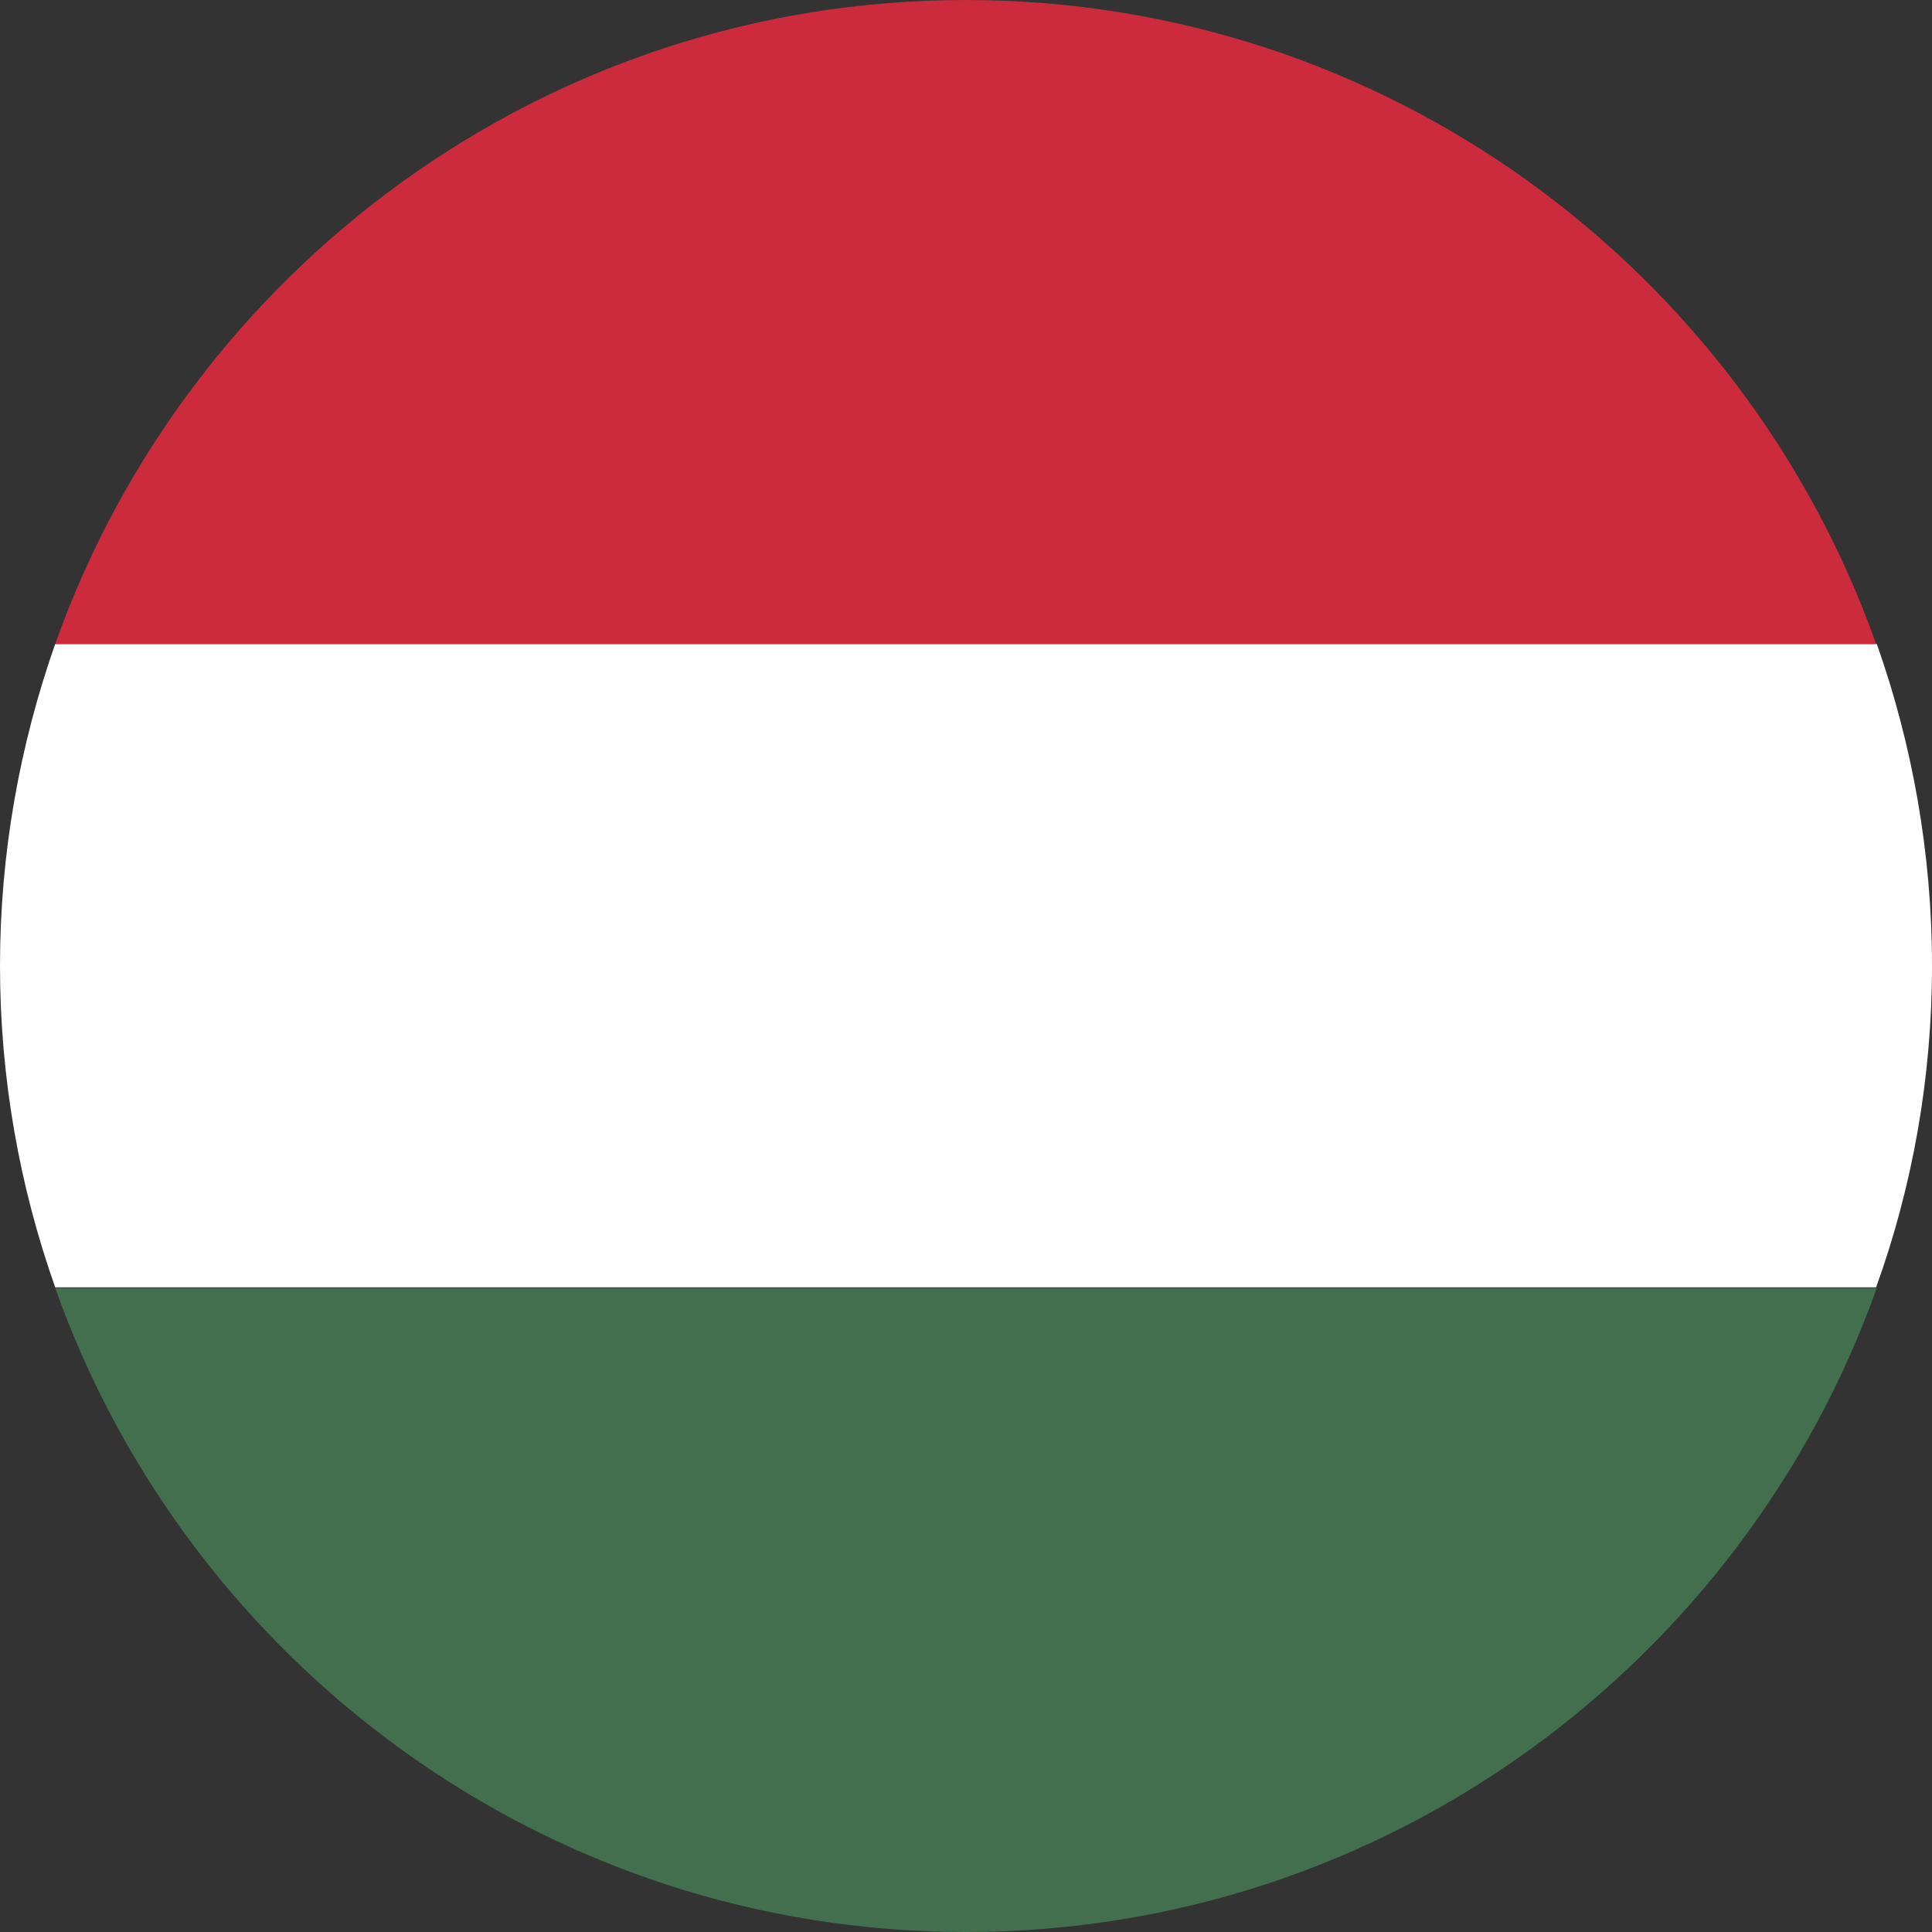
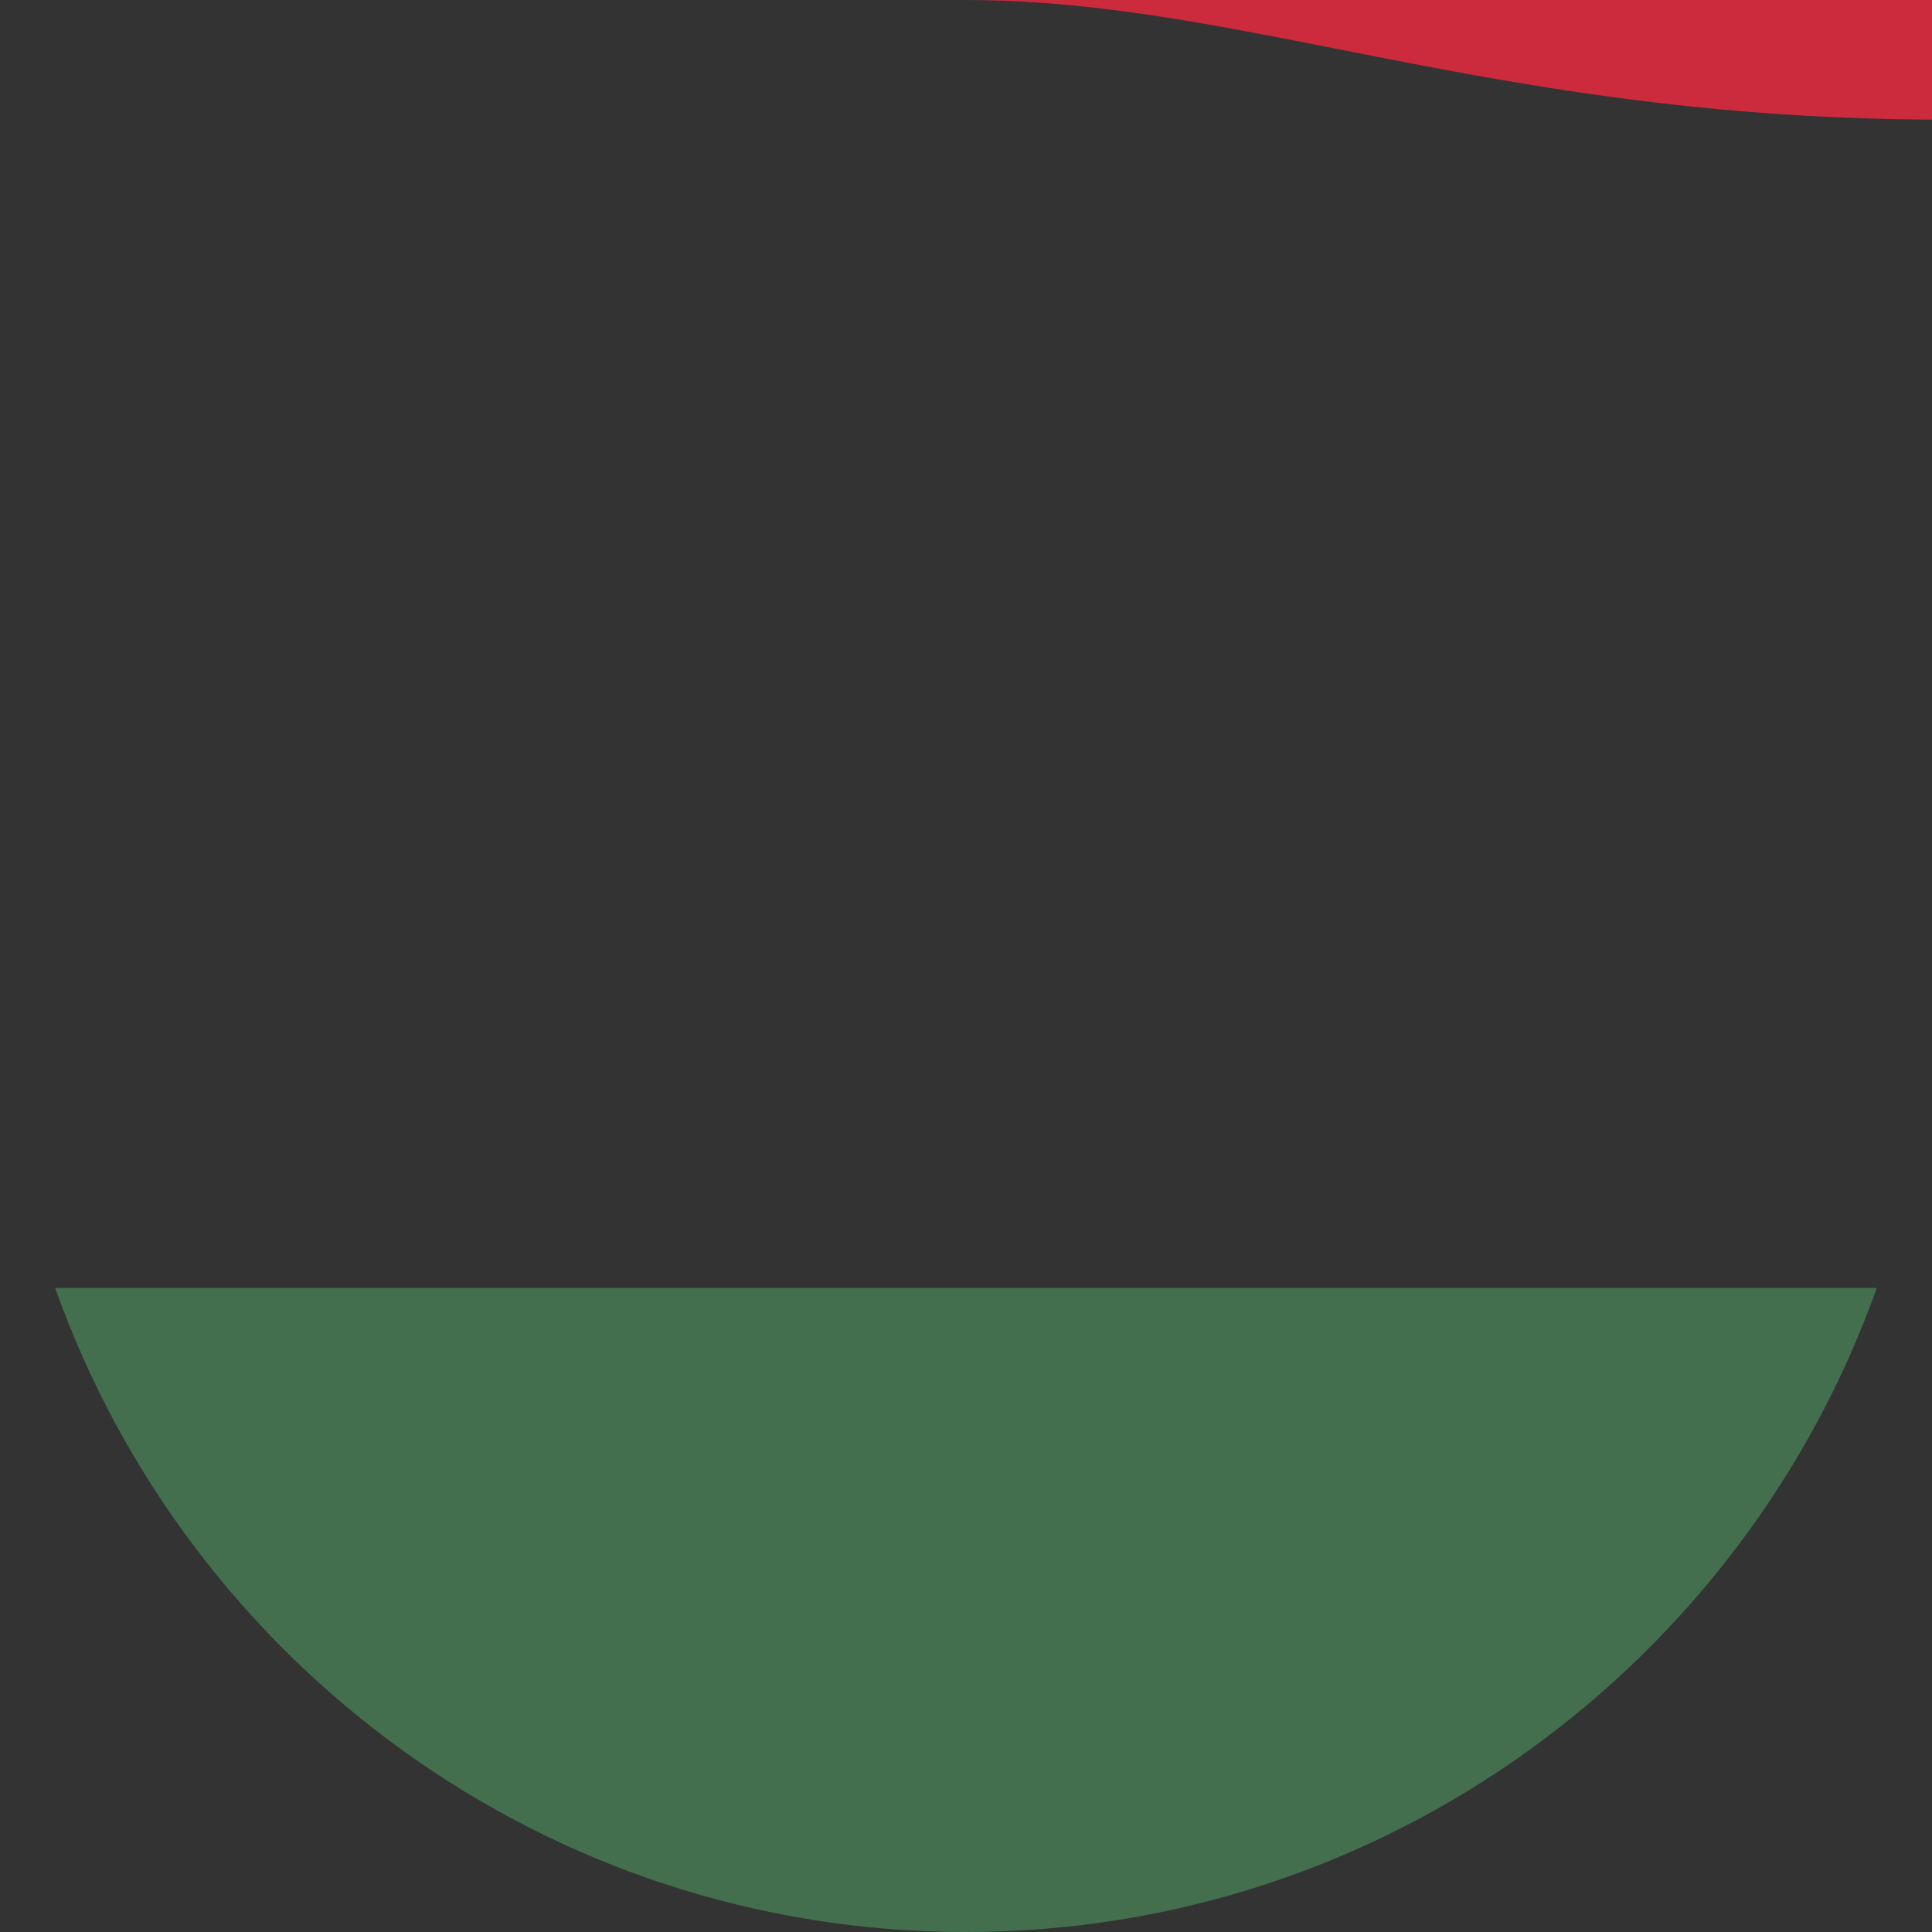
<svg xmlns="http://www.w3.org/2000/svg" version="1.1" id="Layer_1" x="0px" y="0px" viewBox="0 0 283.5 283.5" style="enable-background:new 0 0 283.5 283.5;" xml:space="preserve">
  <rect x="0" y="0" width="283.5" height="283.5" fill="#333333" stroke="none" />
  <style type="text/css">
	.st0{fill:#436F4E;}
	.st1{fill:#FFFFFF;}
	.st2{fill:#CC2B3D;}
</style>
  <g id="hungary">
    <path id="XMLID_5520_" class="st0" d="M8.1,189c19.5,55,72,94.5,133.6,94.5S255.8,244,275.4,189H8.1z" />
-     <path id="XMLID_5521_" class="st1" d="M283.5,141.7c0-16.5-2.9-32.5-8.1-47.2H8.1C2.9,109.3,0,125.2,0,141.7   c0,16.6,2.9,32.5,8.1,47.2h267.2C280.6,174.2,283.5,158.3,283.5,141.7z" />
-     <path id="XMLID_5522_" class="st2" d="M141.7,0C80.1,0,27.6,39.5,8.1,94.5h267.2C255.8,39.5,203.3,0,141.7,0z" />
+     <path id="XMLID_5522_" class="st2" d="M141.7,0h267.2C255.8,39.5,203.3,0,141.7,0z" />
  </g>
</svg>